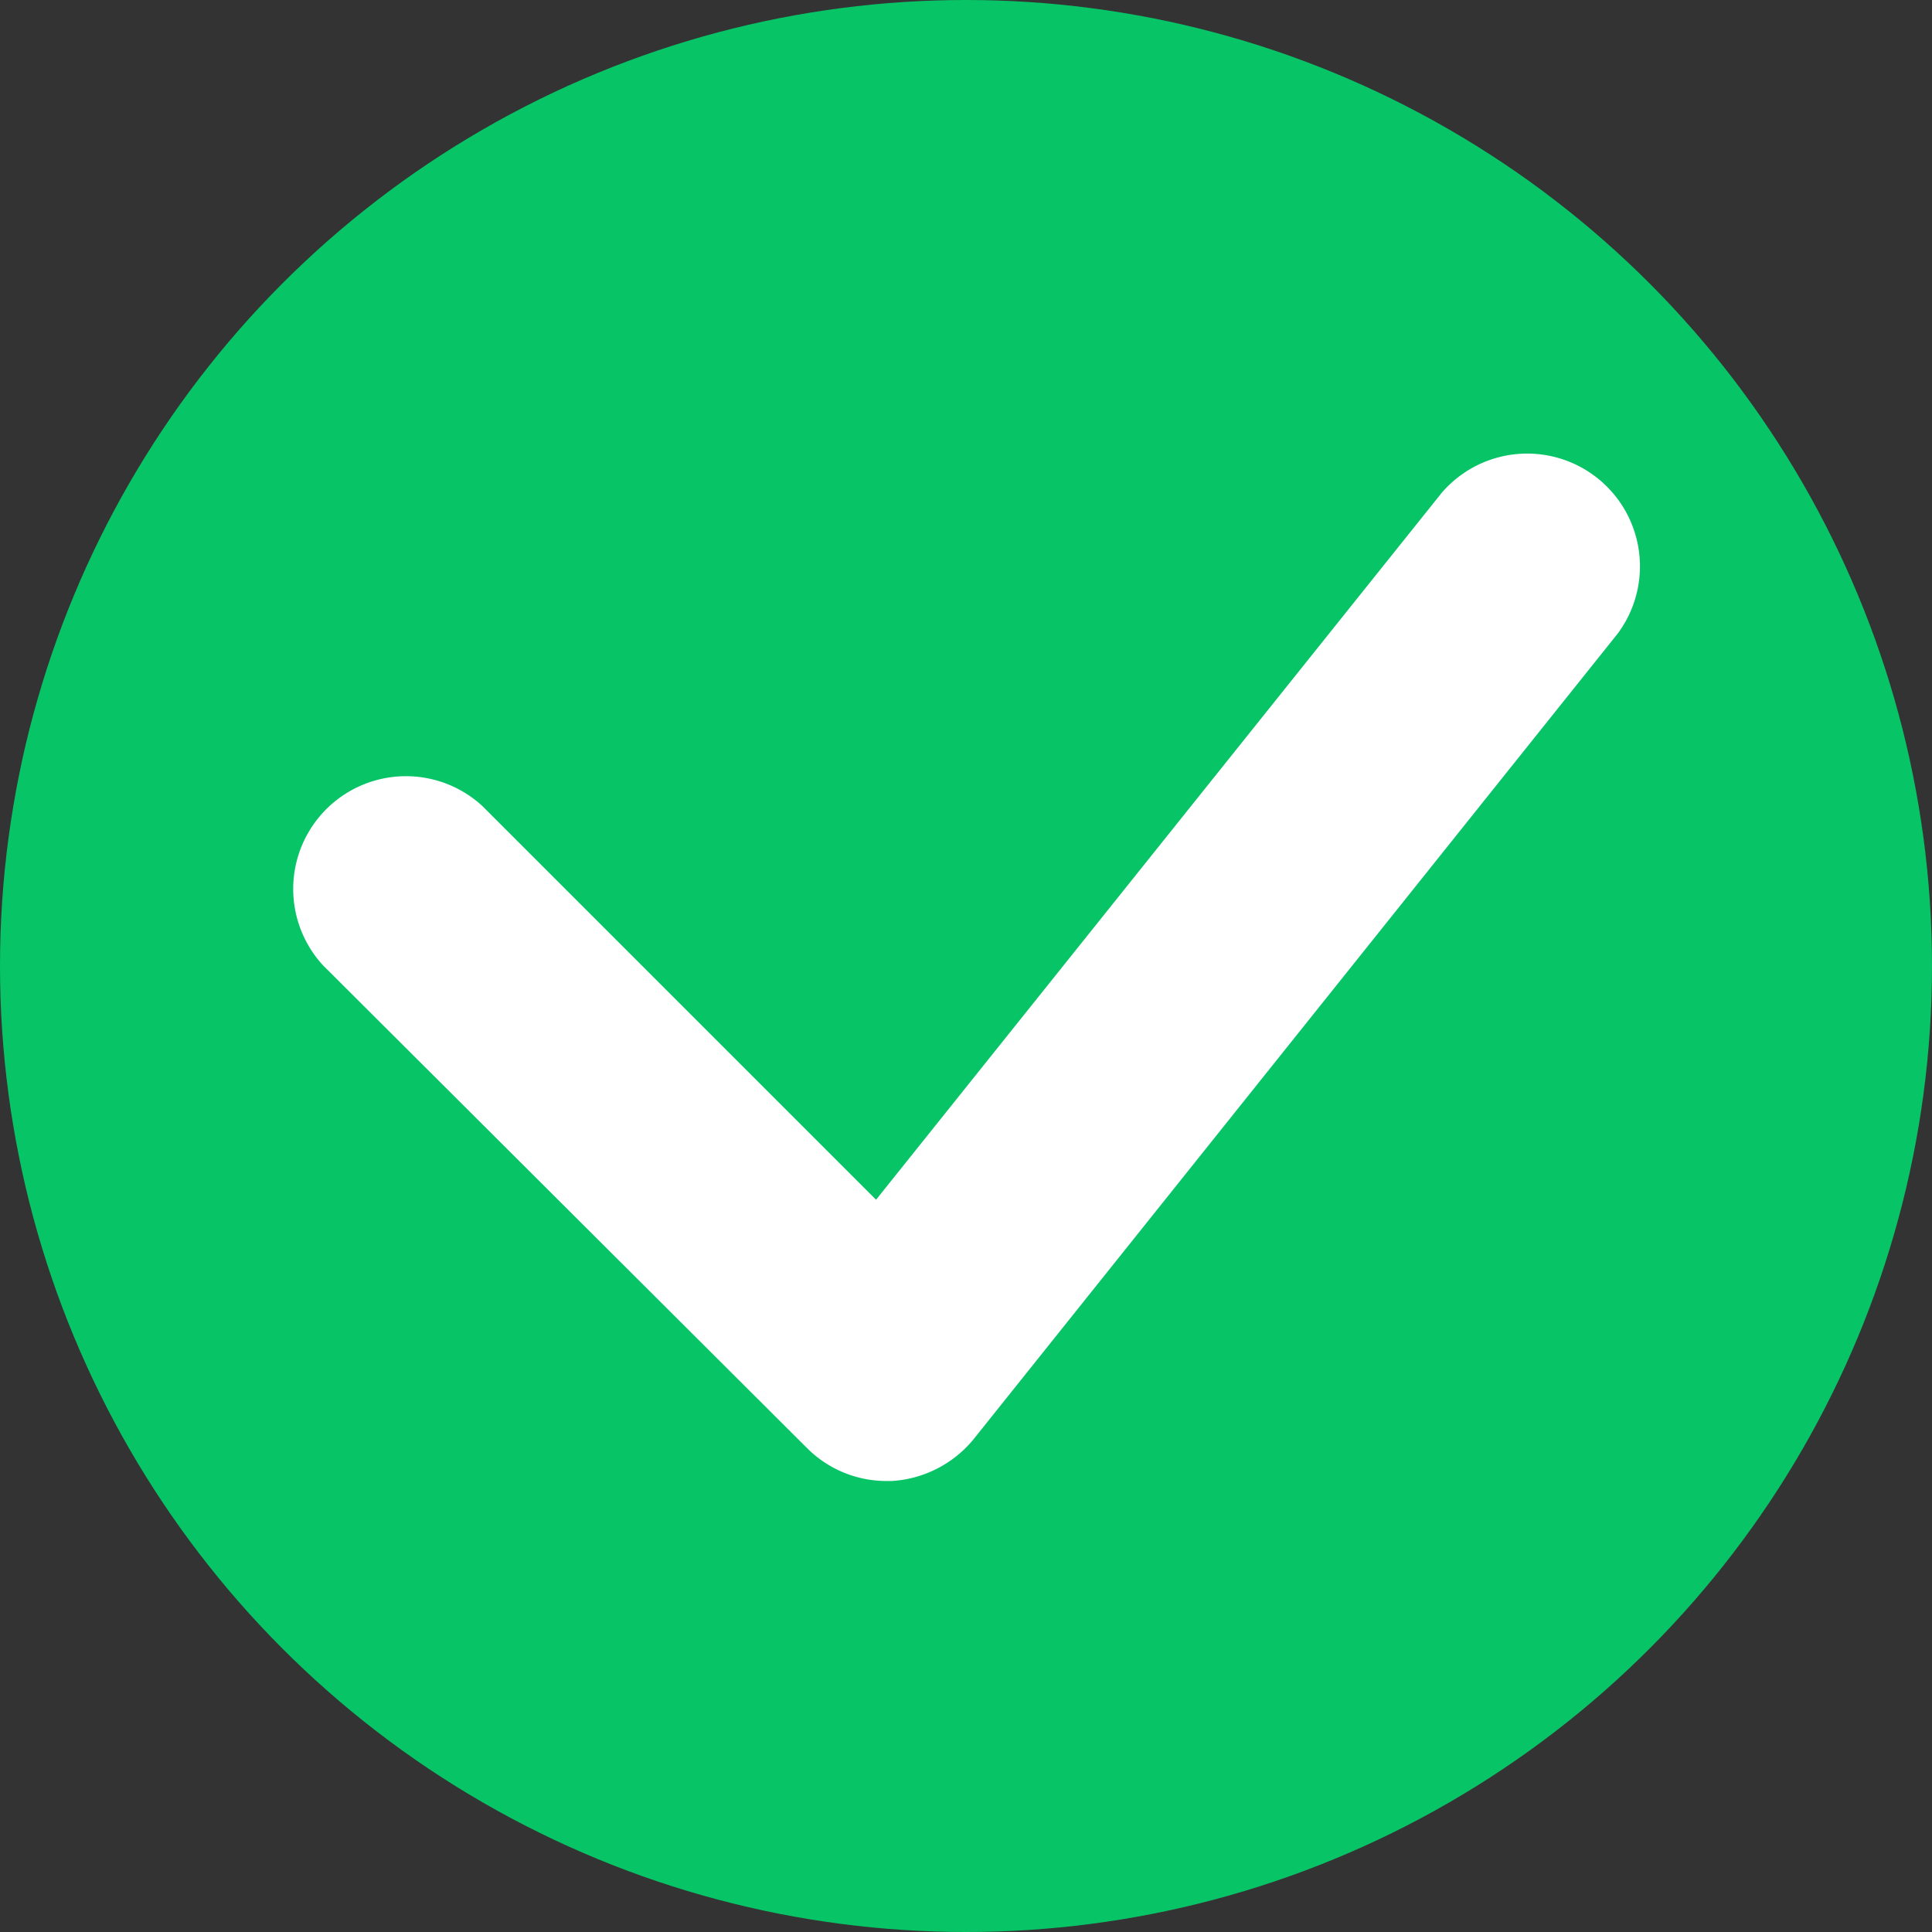
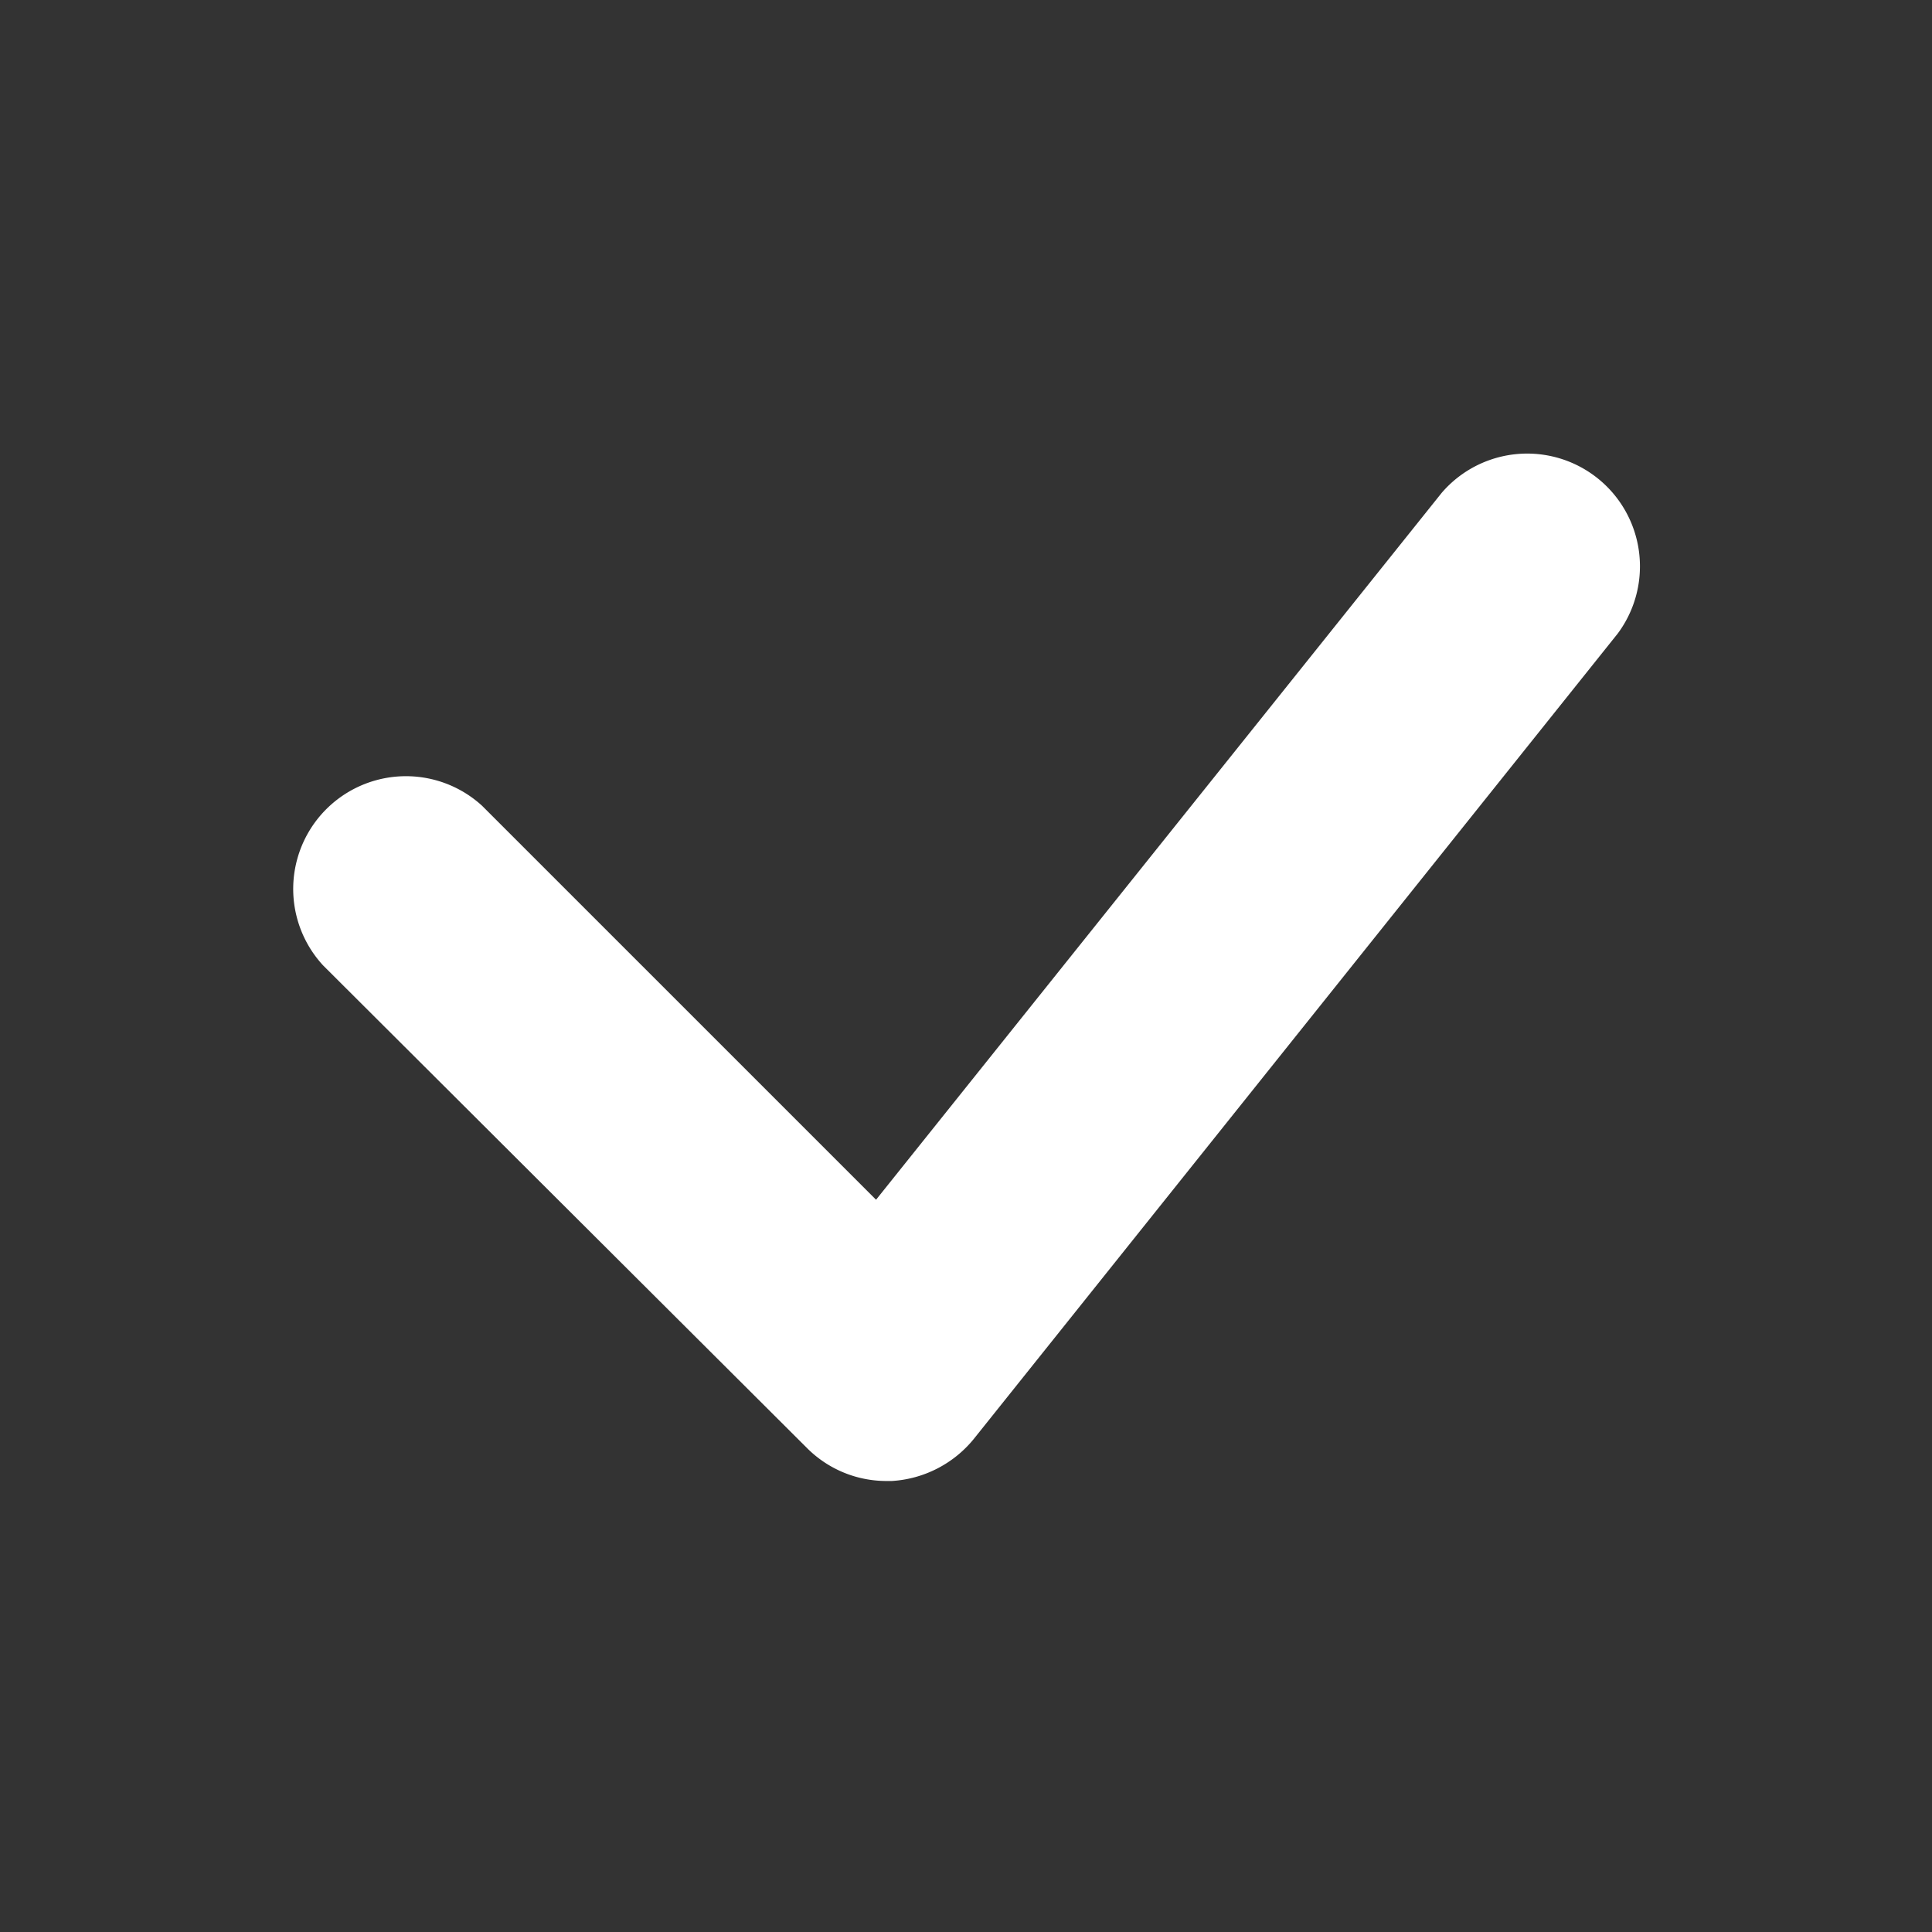
<svg xmlns="http://www.w3.org/2000/svg" viewBox="0 0 30.5 30.5">
  <rect x="0" y="0" width="30.5" height="30.5" fill="#333333" stroke="none" />
  <defs>
    <style>.cls-1{fill:#07c467;}.cls-2{fill:#fff;}</style>
  </defs>
  <g id="Слой_2" data-name="Слой 2">
    <g id="Направляющие">
      <g id="Обложка">
-         <circle class="cls-1" cx="15.25" cy="15.25" r="15.25" />
        <path class="cls-2" d="M14,23.38a1.77,1.77,0,0,1-1.26-.52L5.1,15.24a1.78,1.78,0,0,1,2.51-2.52l6.22,6.22L22.76,7.78A1.78,1.78,0,0,1,25.54,10L15.37,22.72a1.81,1.81,0,0,1-1.29.66Z" />
      </g>
    </g>
  </g>
</svg>